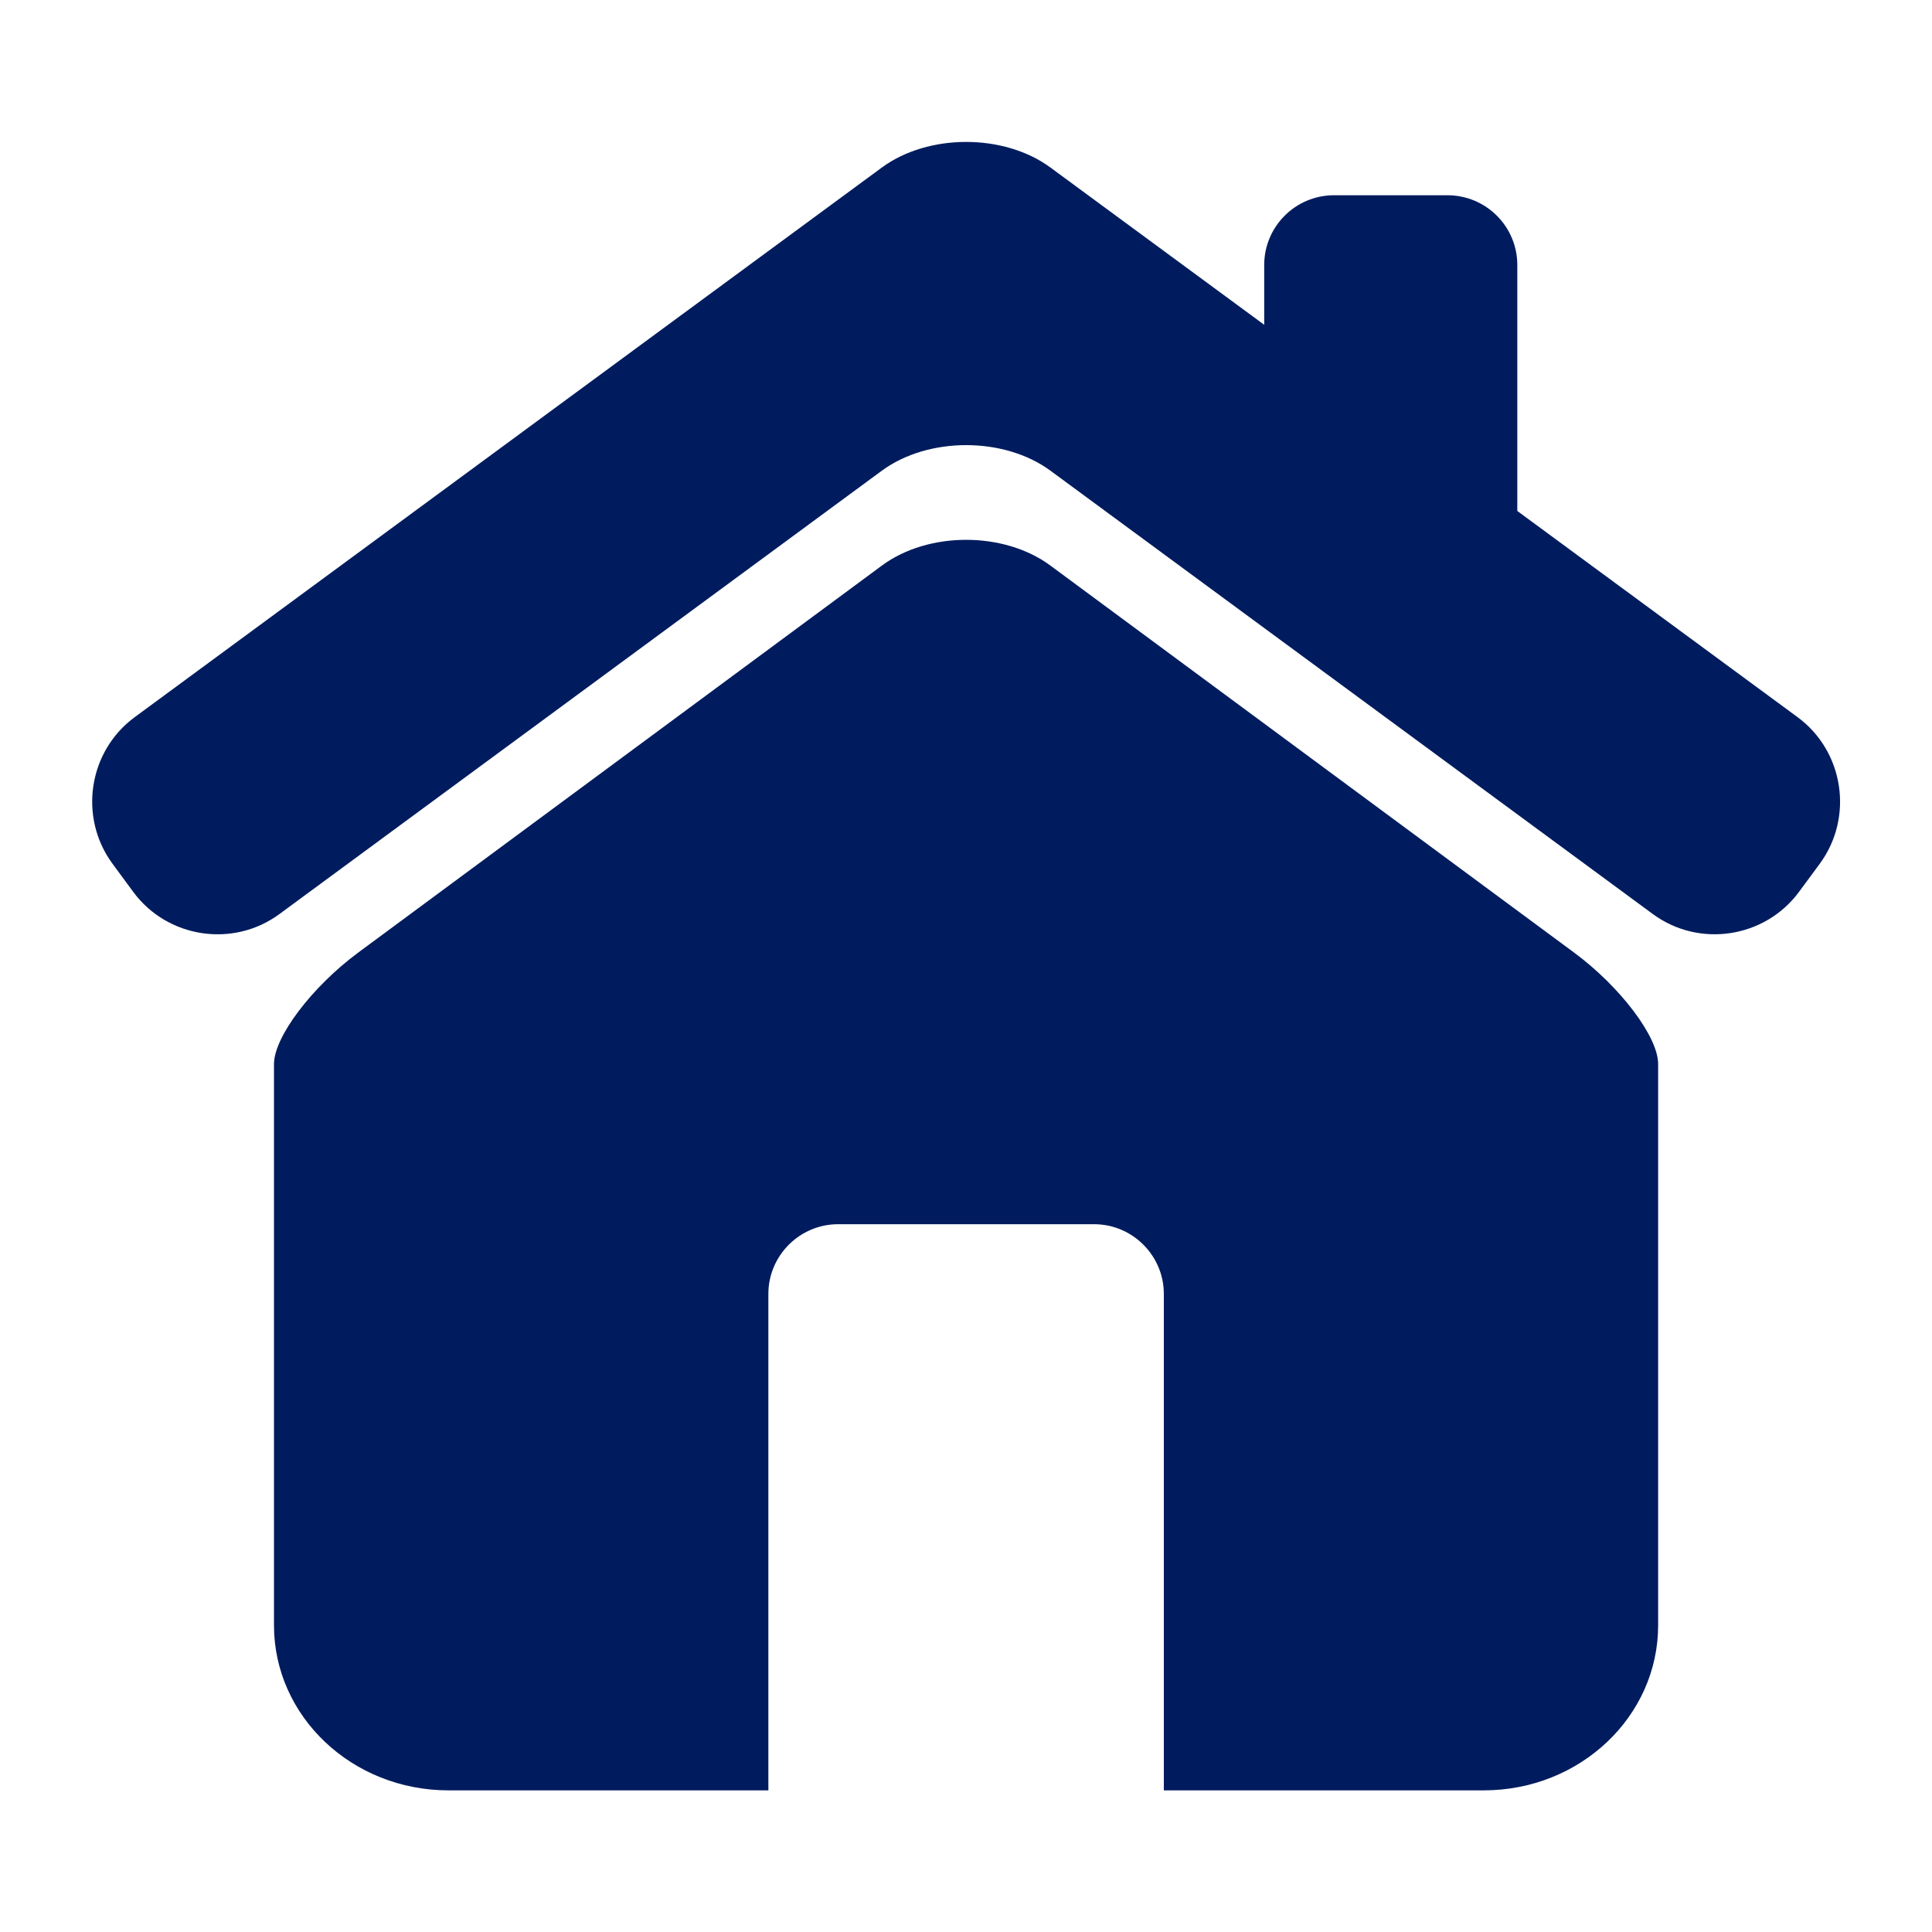
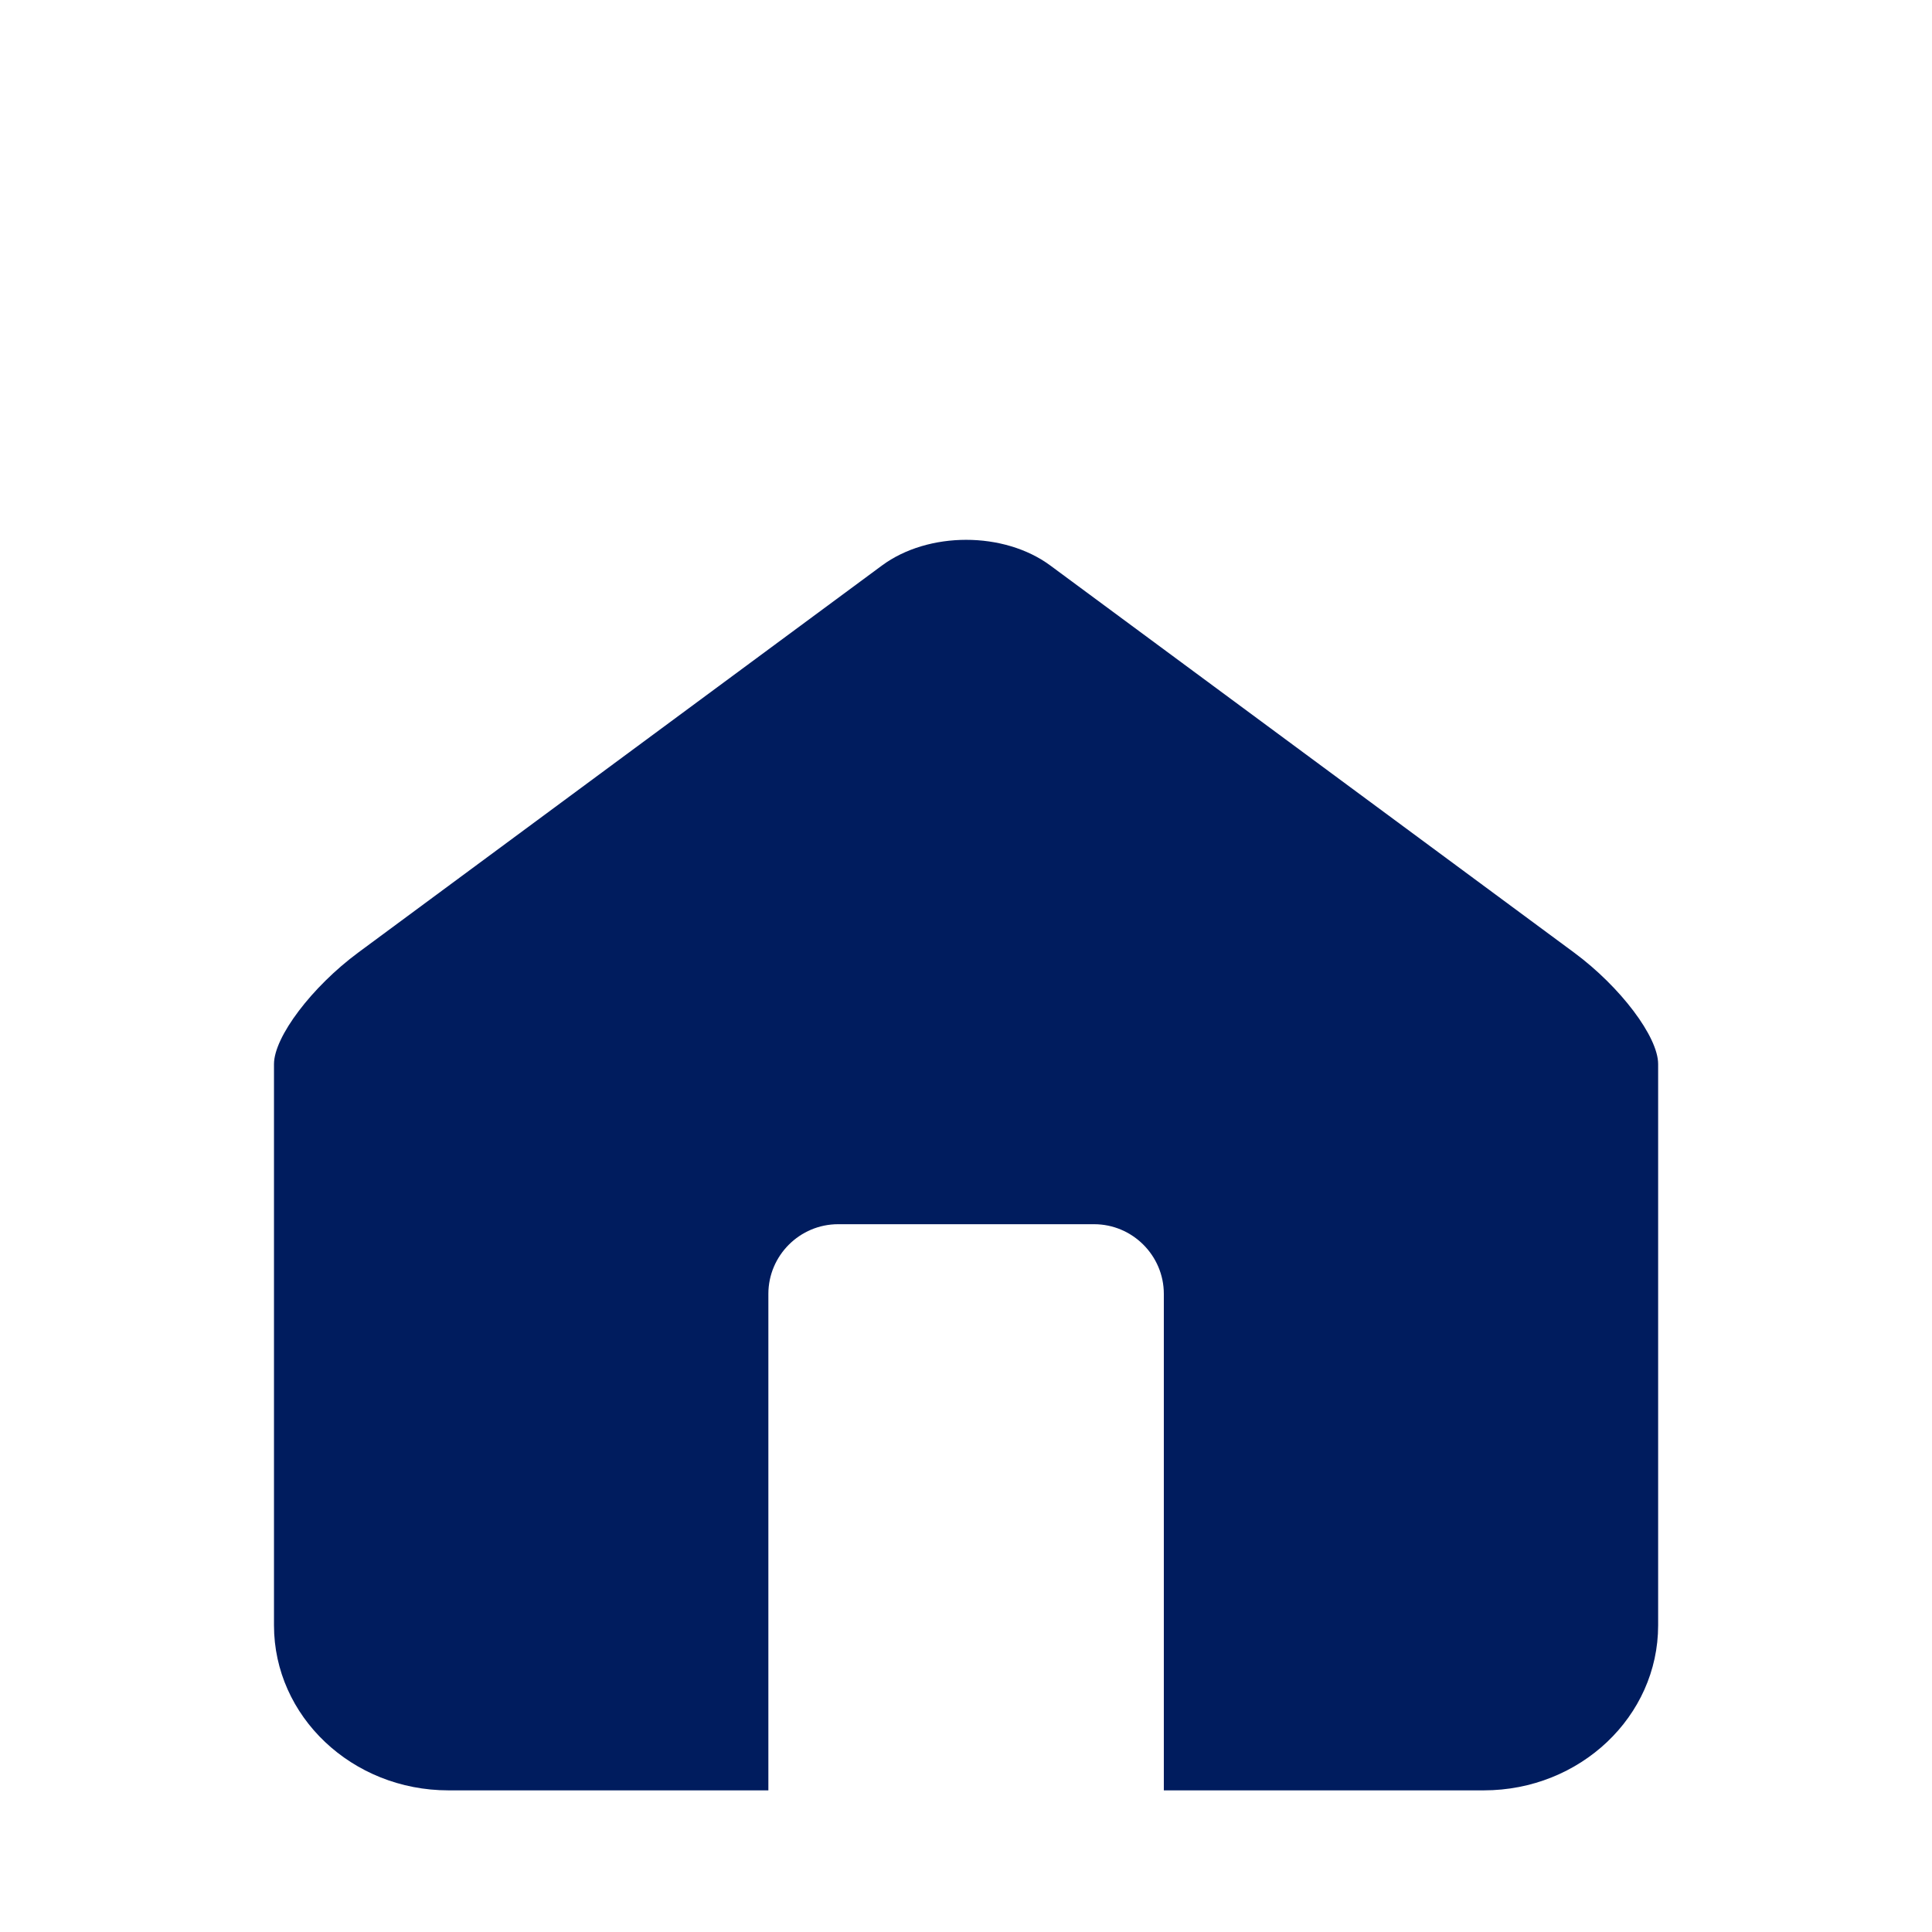
<svg xmlns="http://www.w3.org/2000/svg" width="250" zoomAndPan="magnify" viewBox="0 0 187.5 187.5" height="250" preserveAspectRatio="xMidYMid meet" version="1.0">
  <defs>
    <clipPath id="6be401e233">
-       <path d="M 8 13.188 L 179 13.188 L 179 91 L 8 91 Z M 8 13.188 " clip-rule="nonzero" />
-     </clipPath>
+       </clipPath>
  </defs>
  <g clip-path="url(#6be401e233)">
    <path fill="#001c5e" d="M 174.457 69.602 L 147.254 49.59 L 147.254 25.719 C 147.254 21.977 144.215 18.949 140.477 18.949 L 129.469 18.949 C 125.727 18.949 122.691 21.984 122.691 25.719 L 122.691 31.52 L 101.949 16.262 C 97.449 12.945 90.082 12.945 85.578 16.262 L 13.07 69.602 C 8.57 72.914 7.602 79.312 10.914 83.82 L 12.918 86.539 C 16.227 91.047 22.625 92.02 27.121 88.707 L 85.578 45.684 C 90.082 42.371 97.449 42.371 101.949 45.684 L 160.406 88.707 C 164.906 92.02 171.297 91.039 174.605 86.539 L 176.613 83.82 C 179.922 79.312 178.953 72.914 174.457 69.602 Z M 174.457 69.602 " fill-opacity="1" fill-rule="nonzero" />
  </g>
  <path fill="#001c5e" d="M 152.766 92.449 L 101.934 54.883 C 97.438 51.559 90.09 51.559 85.594 54.883 L 34.762 92.449 C 30.27 95.773 26.59 100.633 26.59 103.27 L 26.59 157.738 C 26.59 166.578 34.168 173.754 43.527 173.754 L 74.57 173.754 L 74.57 125.57 C 74.57 121.848 77.617 118.809 81.34 118.809 L 106.18 118.809 C 109.902 118.809 112.949 121.848 112.949 125.57 L 112.949 173.754 L 143.996 173.754 C 153.348 173.754 160.922 166.578 160.922 157.738 L 160.922 103.27 C 160.93 100.633 157.262 95.773 152.766 92.449 Z M 152.766 92.449 " fill-opacity="1" fill-rule="nonzero" />
</svg>